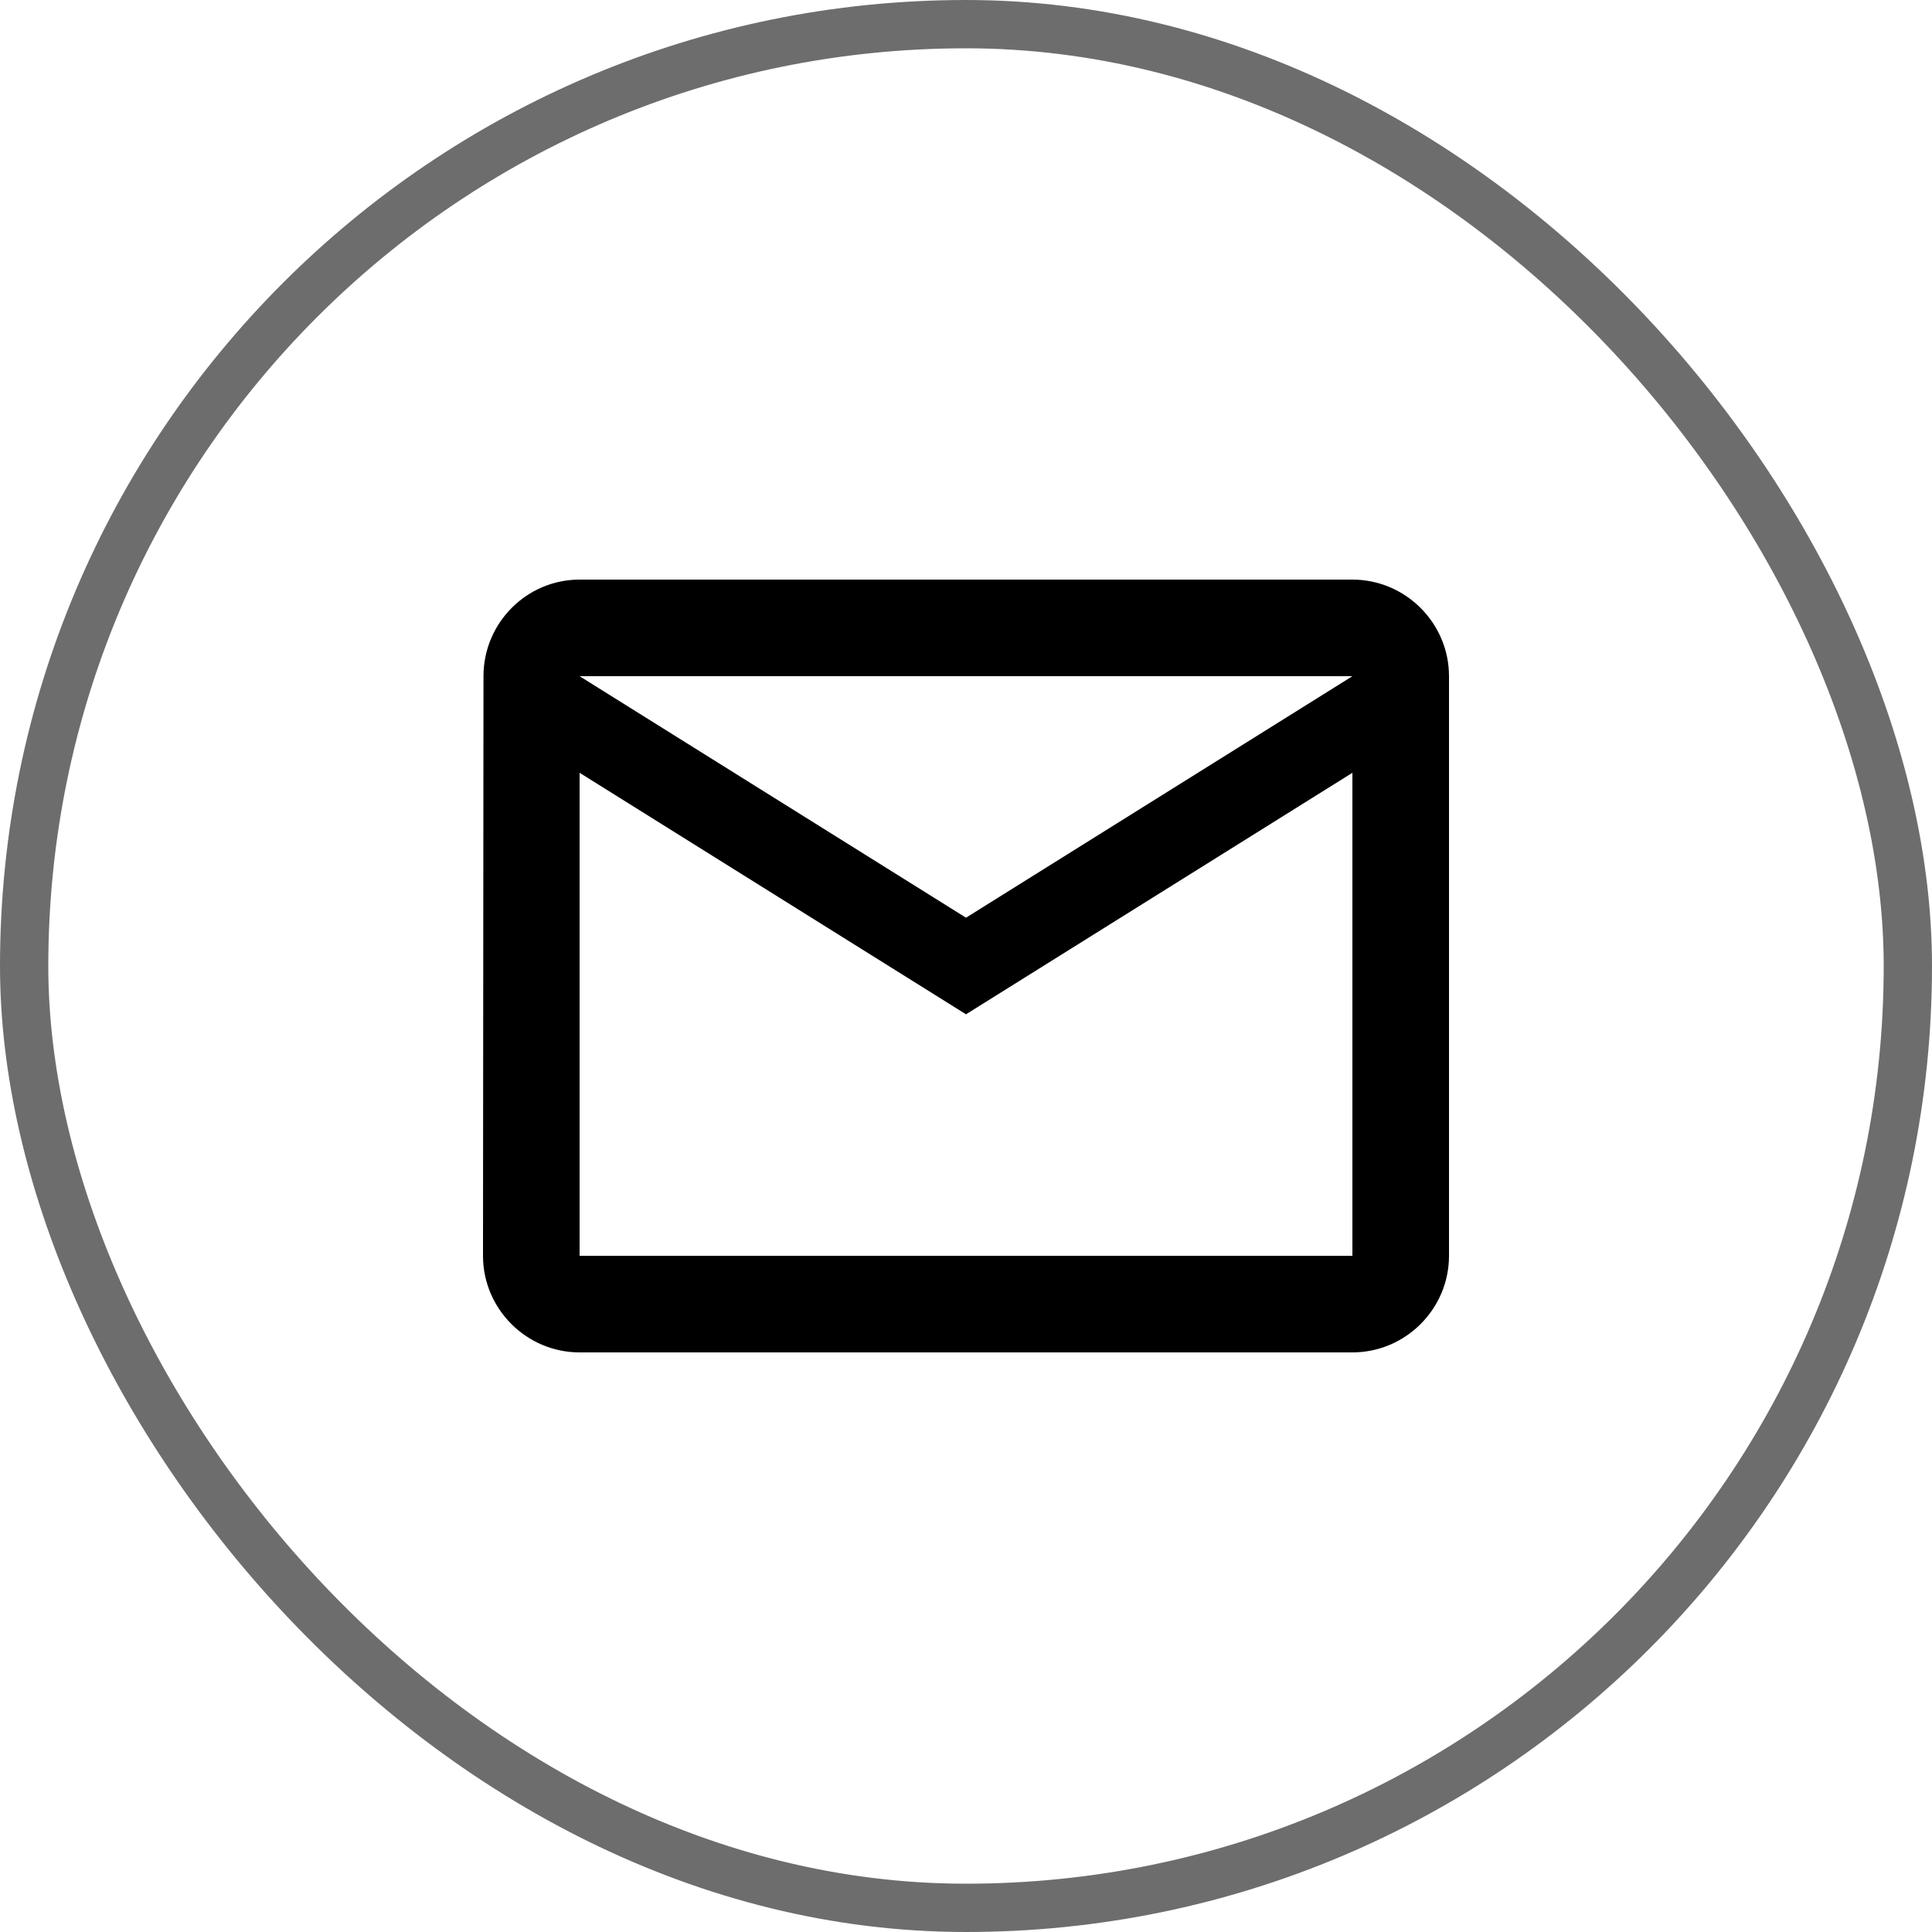
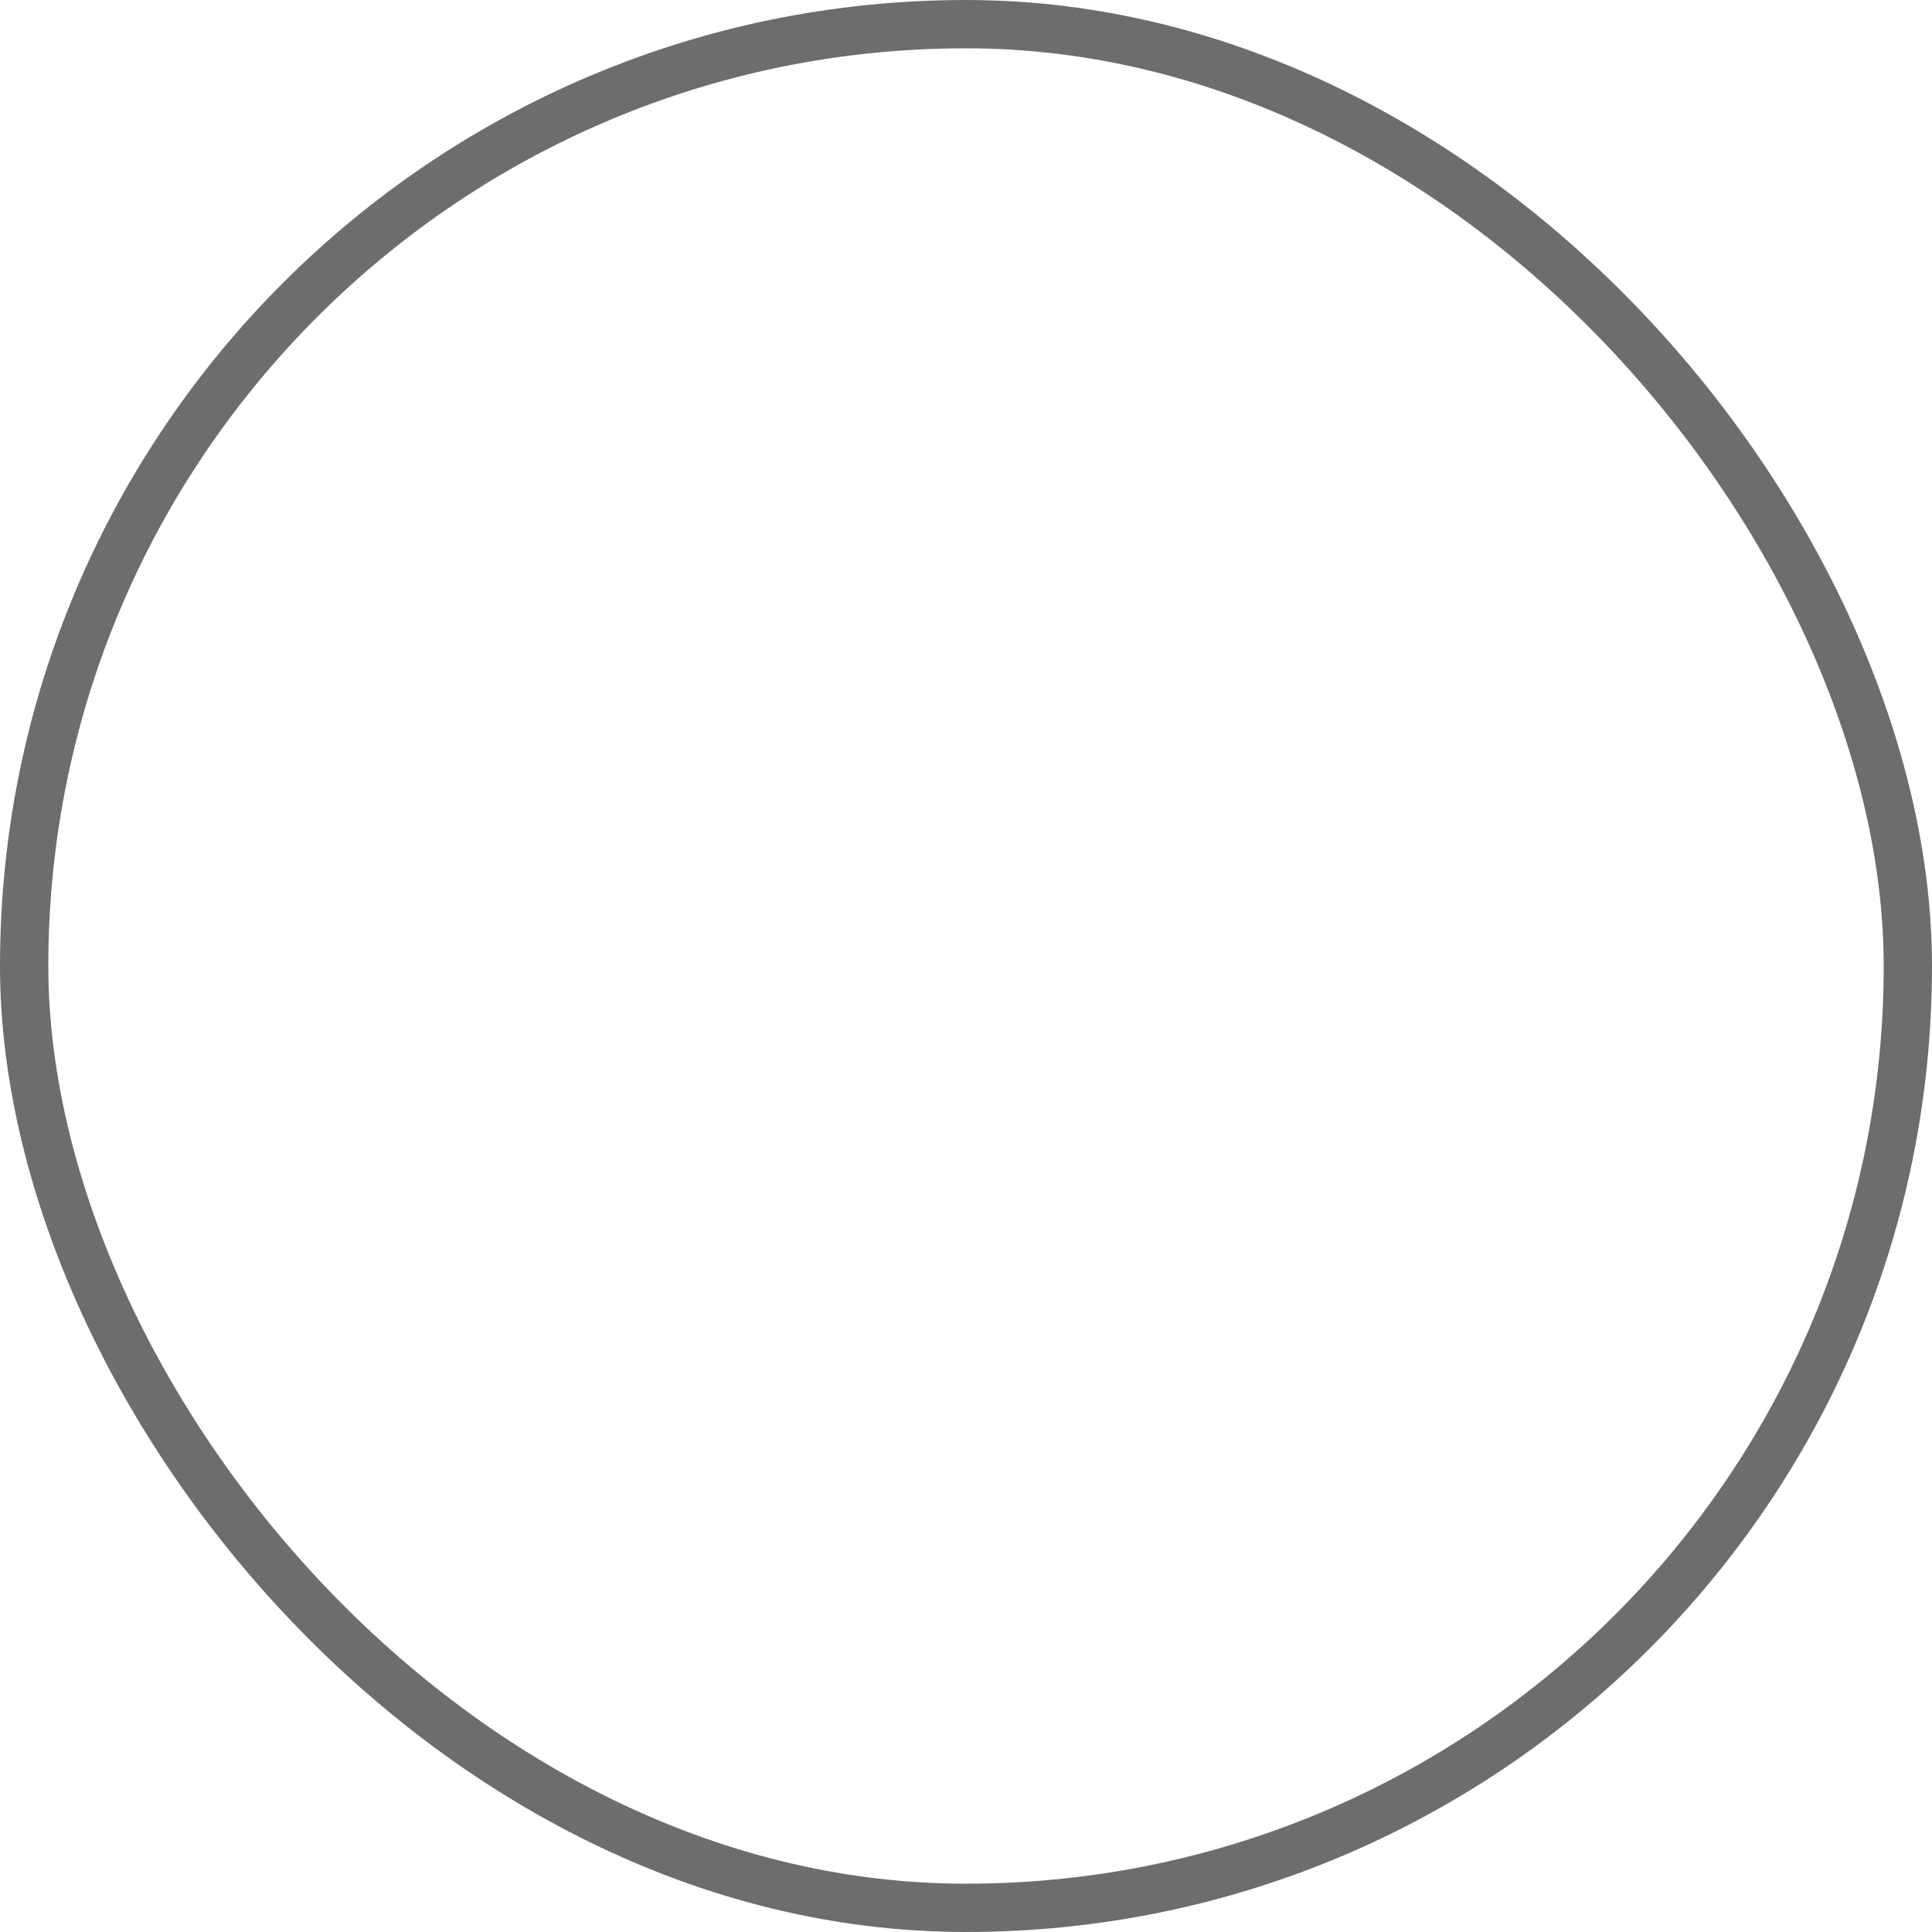
<svg xmlns="http://www.w3.org/2000/svg" width="40" height="40" viewBox="0 0 40 40" fill="none">
  <g clip-path="url(#clip0_102_98)">
-     <path d="M28 12H12C10.9 12 10.01 12.9 10.01 14L10 26C10 27.1 10.9 28 12 28H28C29.1 28 30 27.1 30 26V14C30 12.9 29.1 12 28 12ZM28 26H12V16L20 21L28 16V26ZM20 19L12 14H28L20 19Z" fill="black" />
-   </g>
+     </g>
  <rect x="0.5" y="0.5" width="39" height="39" rx="19.5" stroke="#6D6D6D" />
  <defs>
    <clipPath id="clip0_102_98">
      <rect width="24" height="24" fill="white" transform="translate(8 8)" />
    </clipPath>
  </defs>
</svg>